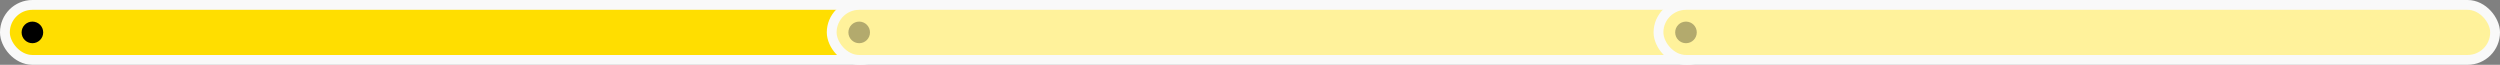
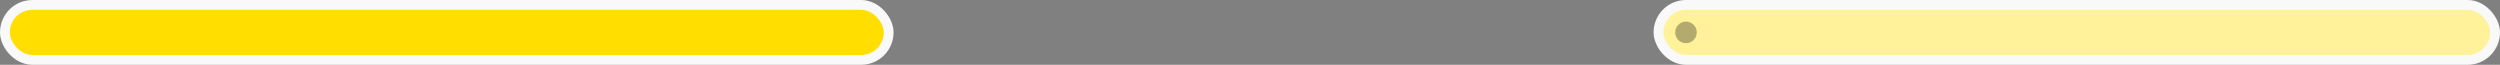
<svg xmlns="http://www.w3.org/2000/svg" width="1273" height="33" viewBox="0 0 1273 33" fill="none">
  <rect x="0" y="0" width="1273" height="33" fill="#808080" stroke="none" />
  <rect x="2.5" y="2.5" width="450" height="28" rx="14" fill="#FFDE00" stroke="#F9F9F9" stroke-width="5" />
-   <rect x="423.5" y="2.5" width="450" height="28" rx="14" fill="#FFF29B" stroke="#F9F9F9" stroke-width="5" />
  <rect x="844.5" y="2.5" width="426" height="28" rx="14" fill="#FFF29B" stroke="#F9F9F9" stroke-width="5" />
  <circle cx="858.5" cy="16.5" r="5.5" fill="black" fill-opacity="0.3" />
-   <circle cx="437.5" cy="16.5" r="5.5" fill="black" fill-opacity="0.3" />
-   <circle cx="16.5" cy="16.5" r="5.5" fill="black" />
</svg>